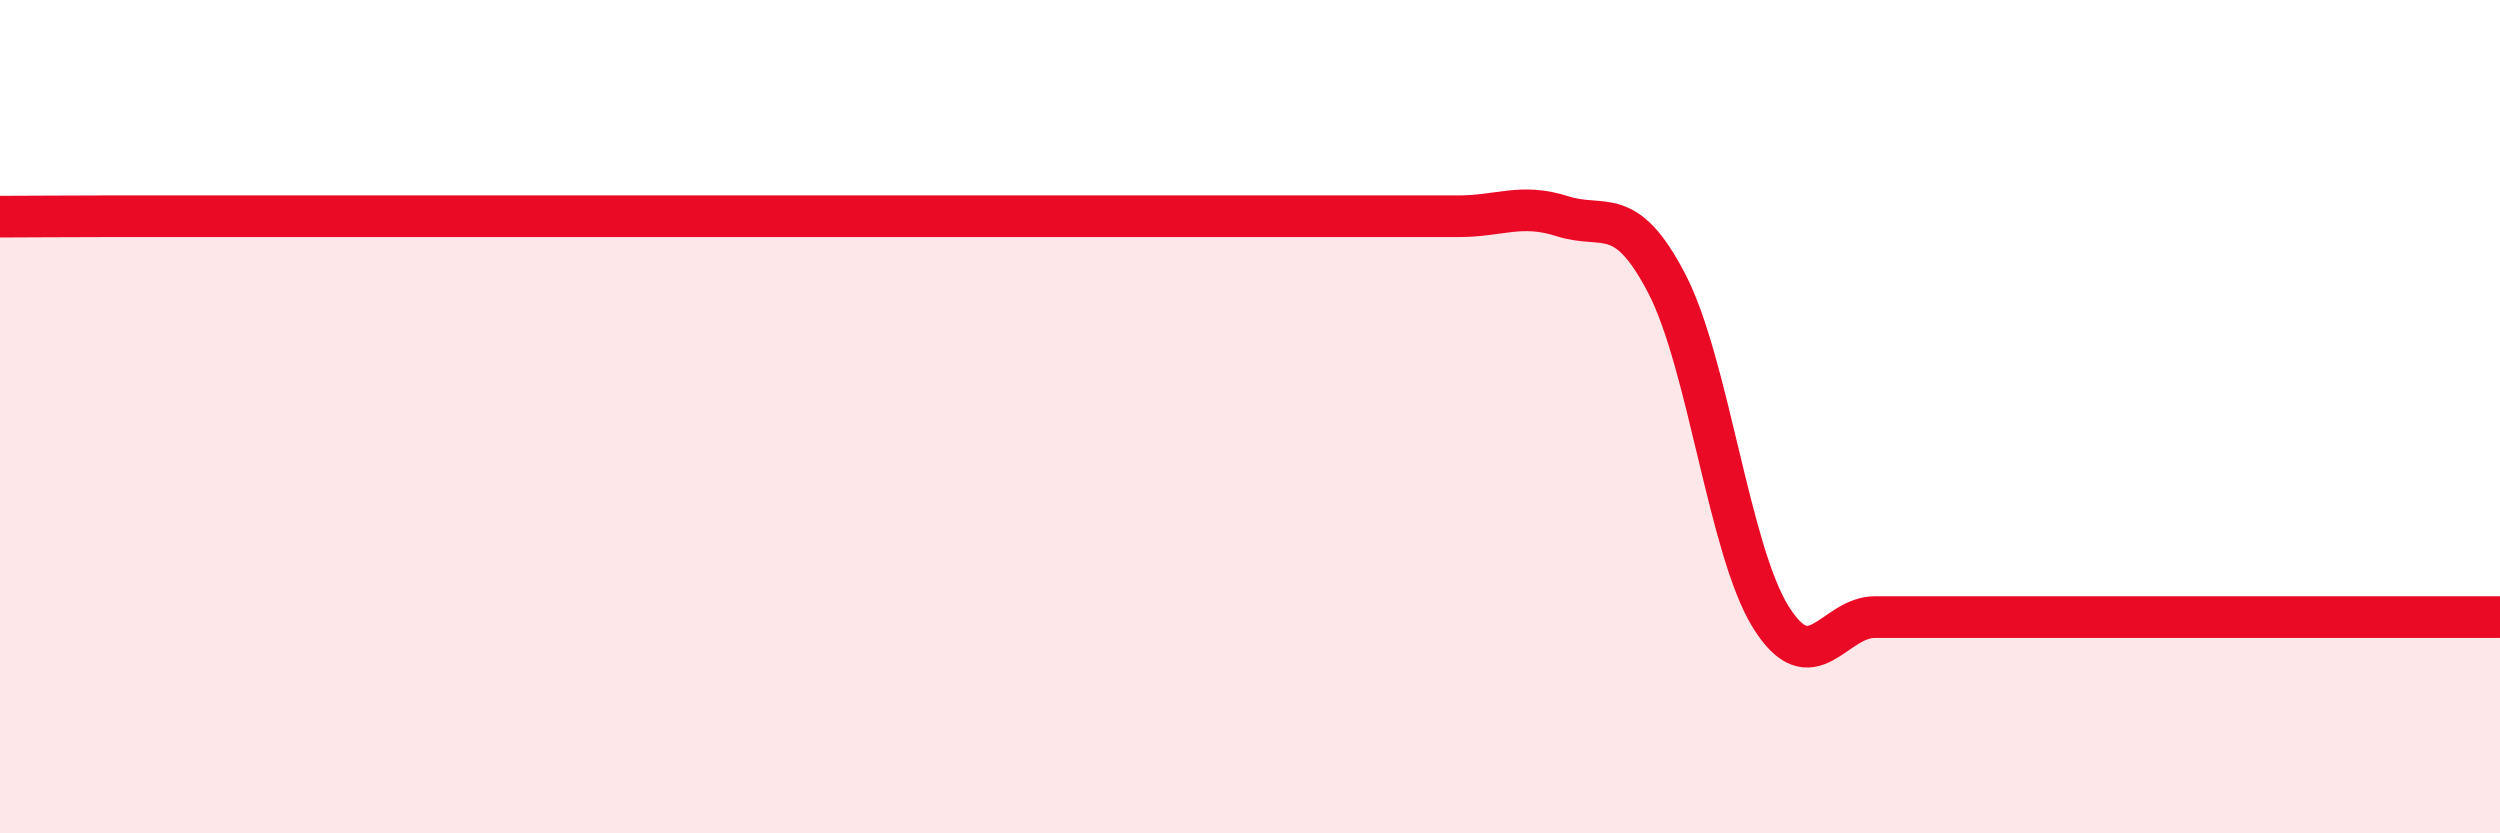
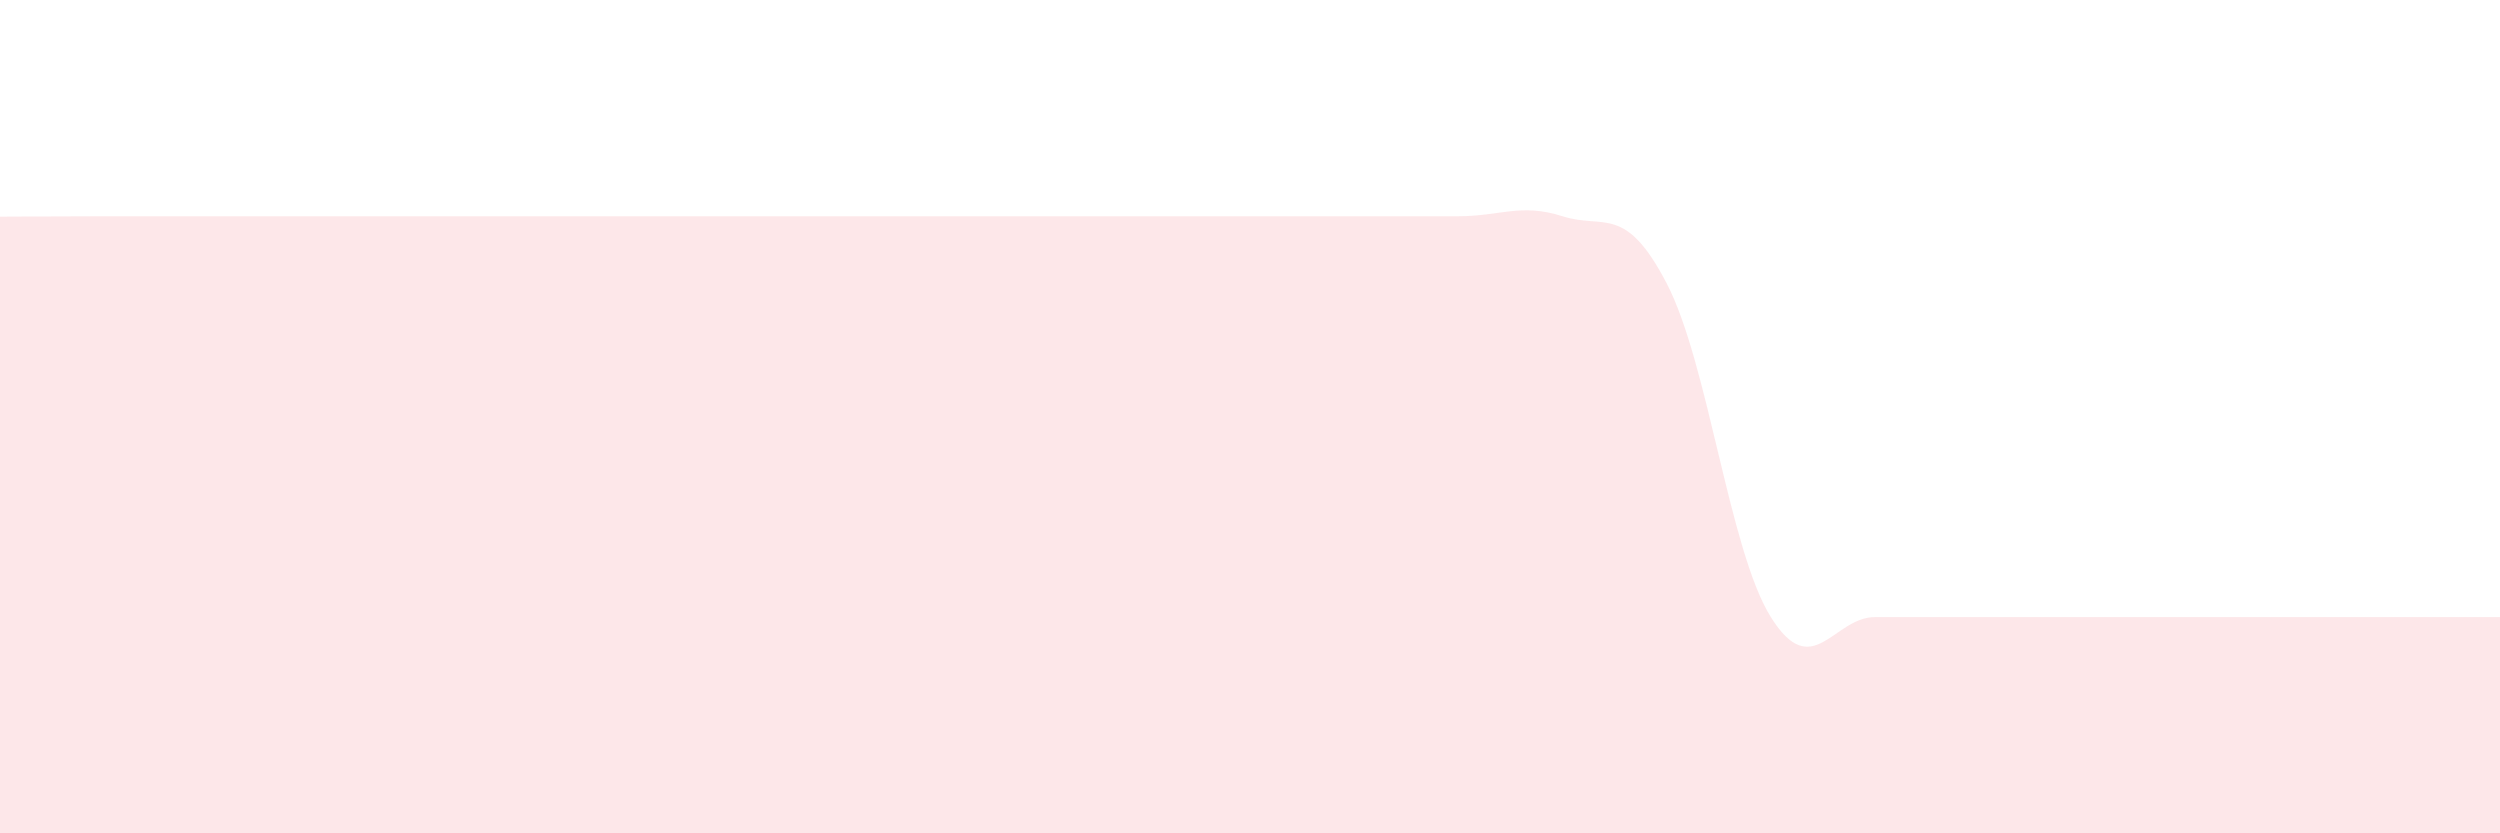
<svg xmlns="http://www.w3.org/2000/svg" width="60" height="20" viewBox="0 0 60 20">
  <path d="M 0,5.2 C 0.5,5.2 1.5,5.19 2.5,5.19 C 3.5,5.19 4,5.19 5,5.19 C 6,5.19 6.5,5.19 7.5,5.19 C 8.5,5.19 9,5.19 10,5.19 C 11,5.19 11.5,5.19 12.5,5.19 C 13.5,5.19 14,5.19 15,5.19 C 16,5.19 16.5,5.19 17.5,5.19 C 18.5,5.19 19,5.19 20,5.19 C 21,5.19 21.5,5.19 22.5,5.19 C 23.5,5.19 24,5.19 25,5.19 C 26,5.19 26.5,5.19 27.5,5.19 C 28.5,5.19 29,5.19 30,5.19 C 31,5.19 31.5,5.19 32.5,5.19 C 33.5,5.19 34,5.19 35,5.19 C 36,5.19 36.5,4.87 37.5,5.19 C 38.5,5.51 39,4.88 40,6.8 C 41,8.72 41.5,13.21 42.5,14.81 C 43.5,16.41 44,14.81 45,14.81 C 46,14.81 46.5,14.81 47.5,14.81 C 48.5,14.81 49,14.81 50,14.81 C 51,14.81 51.5,14.81 52.5,14.81 C 53.5,14.81 54,14.81 55,14.81 C 56,14.81 56.5,14.81 57.5,14.81 C 58.5,14.81 59.5,14.81 60,14.81L60 20L0 20Z" fill="#EB0A25" opacity="0.1" stroke-linecap="round" stroke-linejoin="round" />
-   <path d="M 0,5.2 C 0.5,5.2 1.5,5.19 2.5,5.19 C 3.5,5.19 4,5.19 5,5.19 C 6,5.19 6.5,5.19 7.5,5.19 C 8.5,5.19 9,5.19 10,5.19 C 11,5.19 11.5,5.19 12.5,5.19 C 13.5,5.19 14,5.19 15,5.19 C 16,5.19 16.5,5.19 17.5,5.19 C 18.5,5.19 19,5.19 20,5.19 C 21,5.19 21.5,5.19 22.5,5.19 C 23.5,5.19 24,5.19 25,5.19 C 26,5.19 26.5,5.19 27.5,5.19 C 28.5,5.19 29,5.19 30,5.19 C 31,5.19 31.5,5.19 32.5,5.19 C 33.5,5.19 34,5.19 35,5.19 C 36,5.19 36.5,4.87 37.5,5.19 C 38.5,5.51 39,4.88 40,6.8 C 41,8.72 41.5,13.21 42.5,14.81 C 43.5,16.41 44,14.81 45,14.81 C 46,14.81 46.5,14.81 47.5,14.81 C 48.5,14.81 49,14.81 50,14.81 C 51,14.81 51.5,14.81 52.5,14.81 C 53.5,14.81 54,14.81 55,14.81 C 56,14.81 56.5,14.81 57.5,14.81 C 58.5,14.81 59.5,14.81 60,14.81" stroke="#EB0A25" stroke-width="1" fill="none" stroke-linecap="round" stroke-linejoin="round" />
</svg>